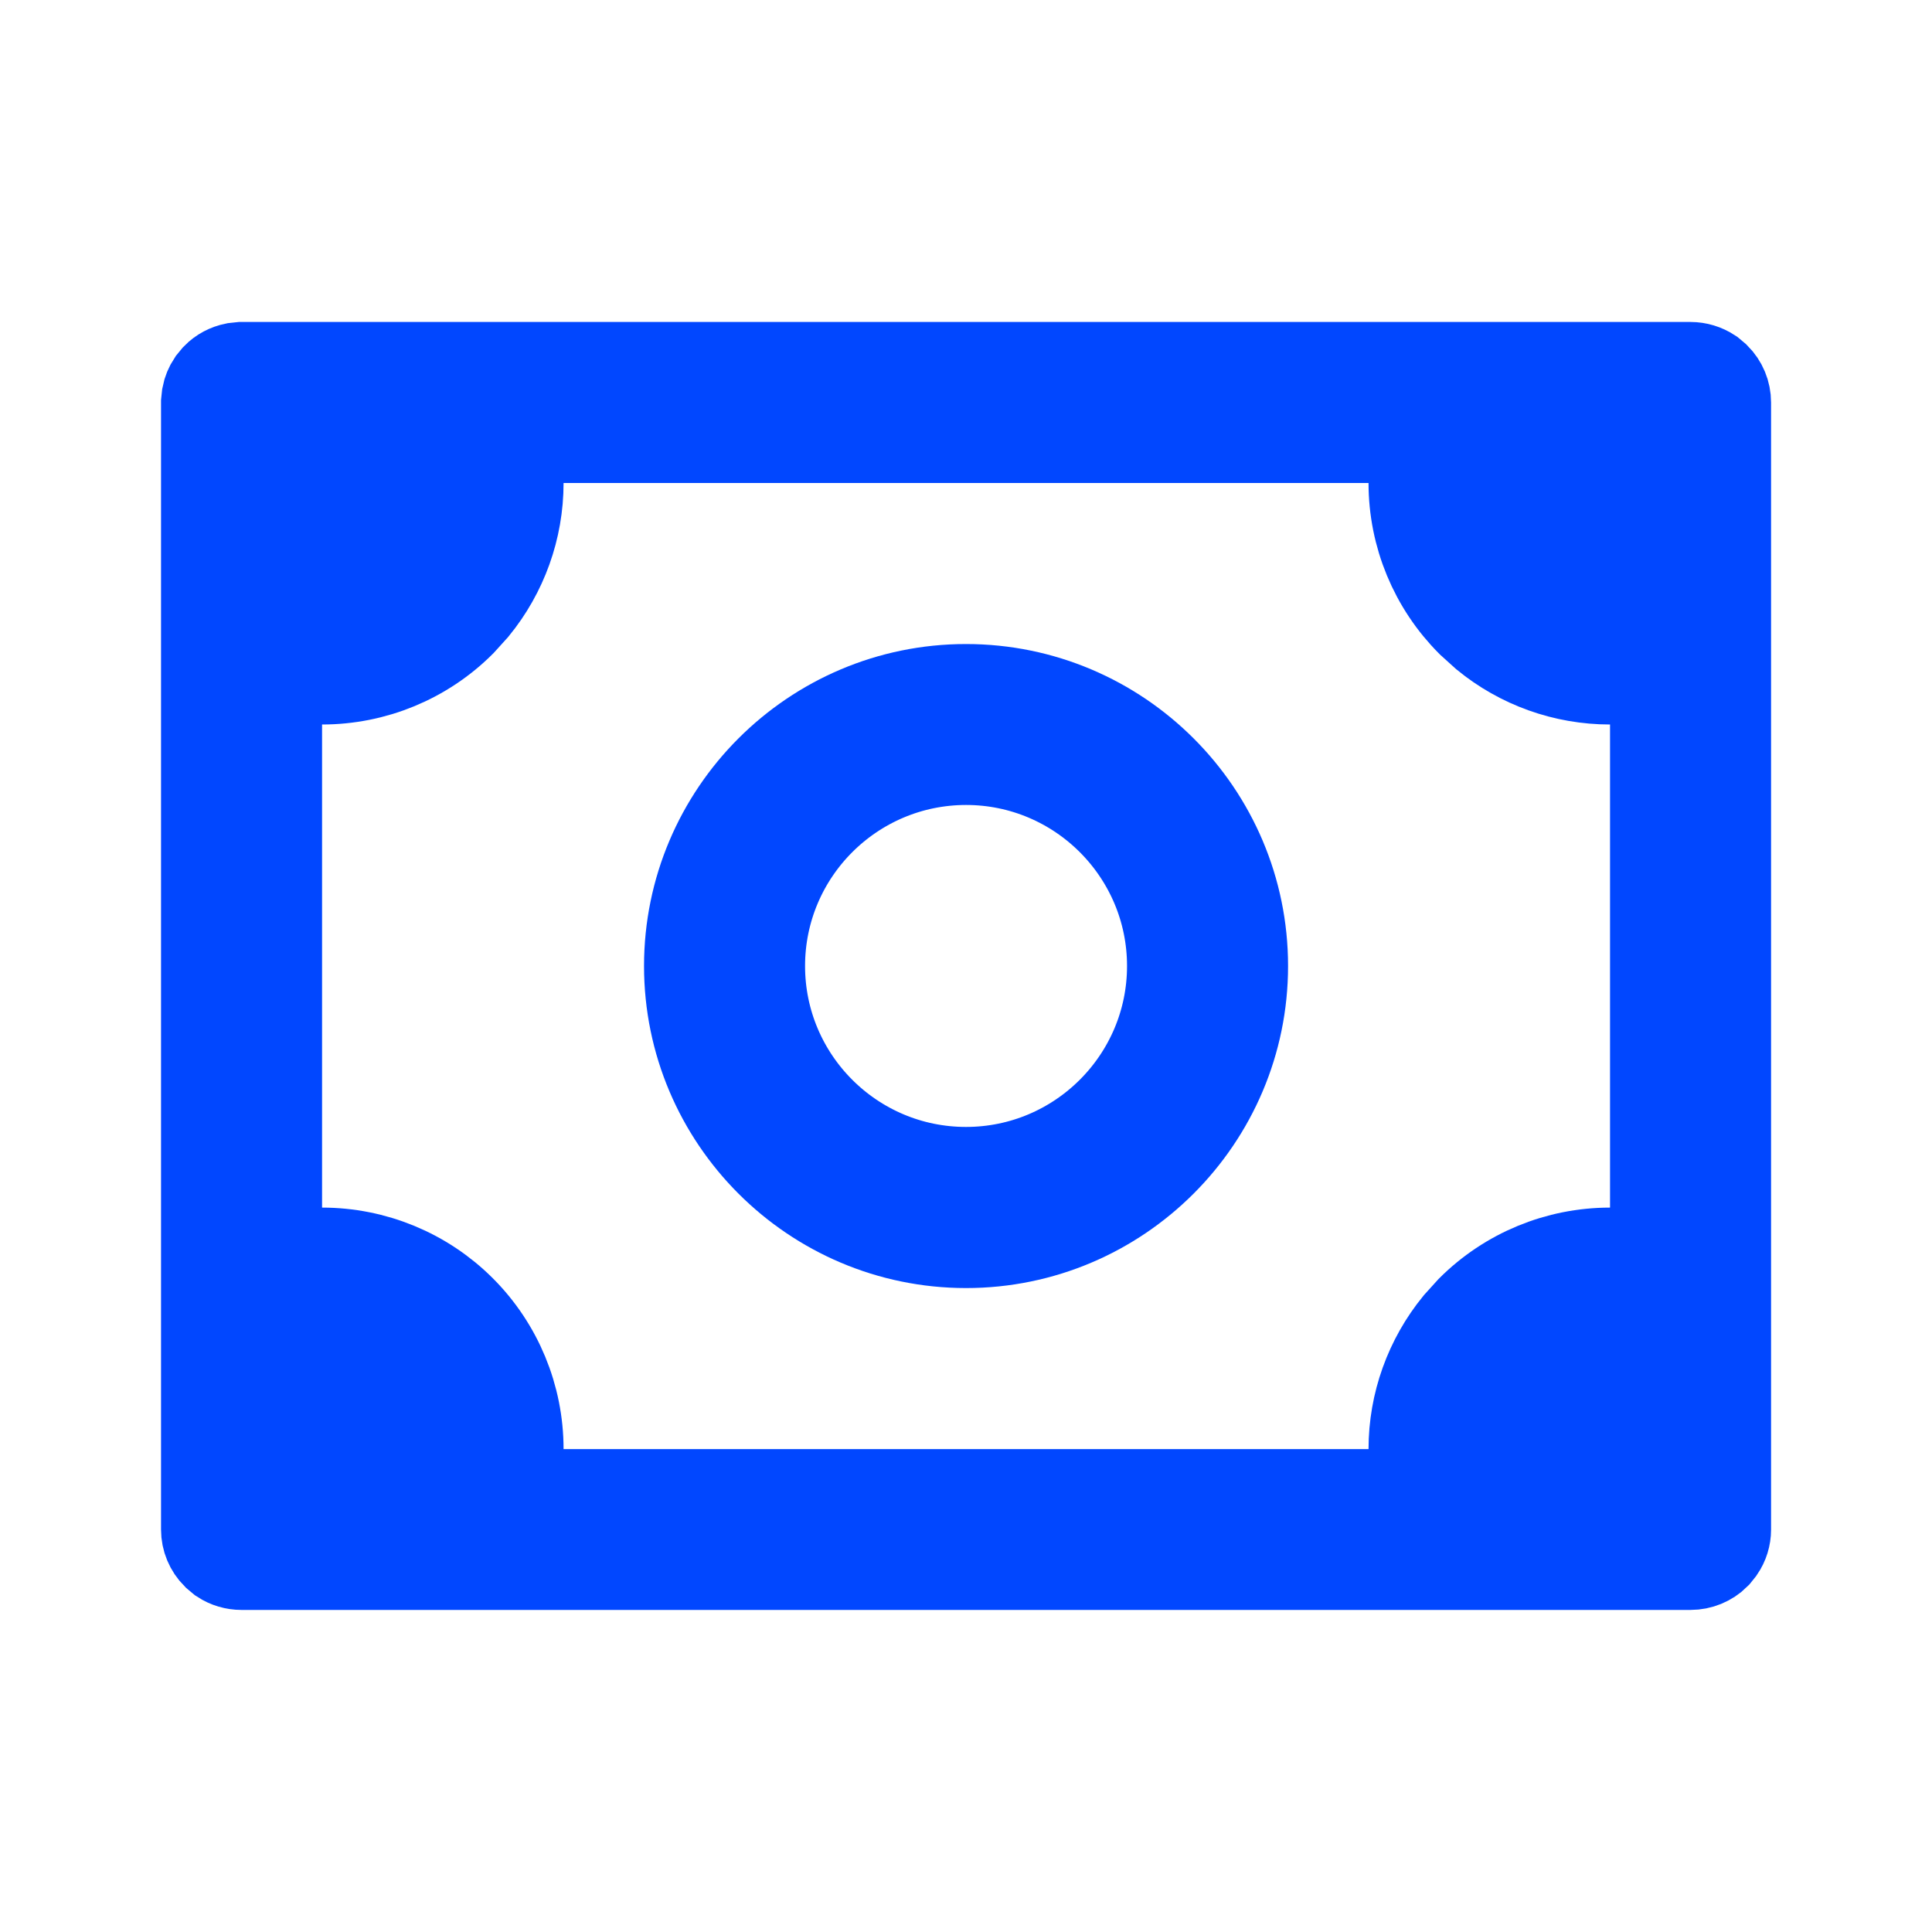
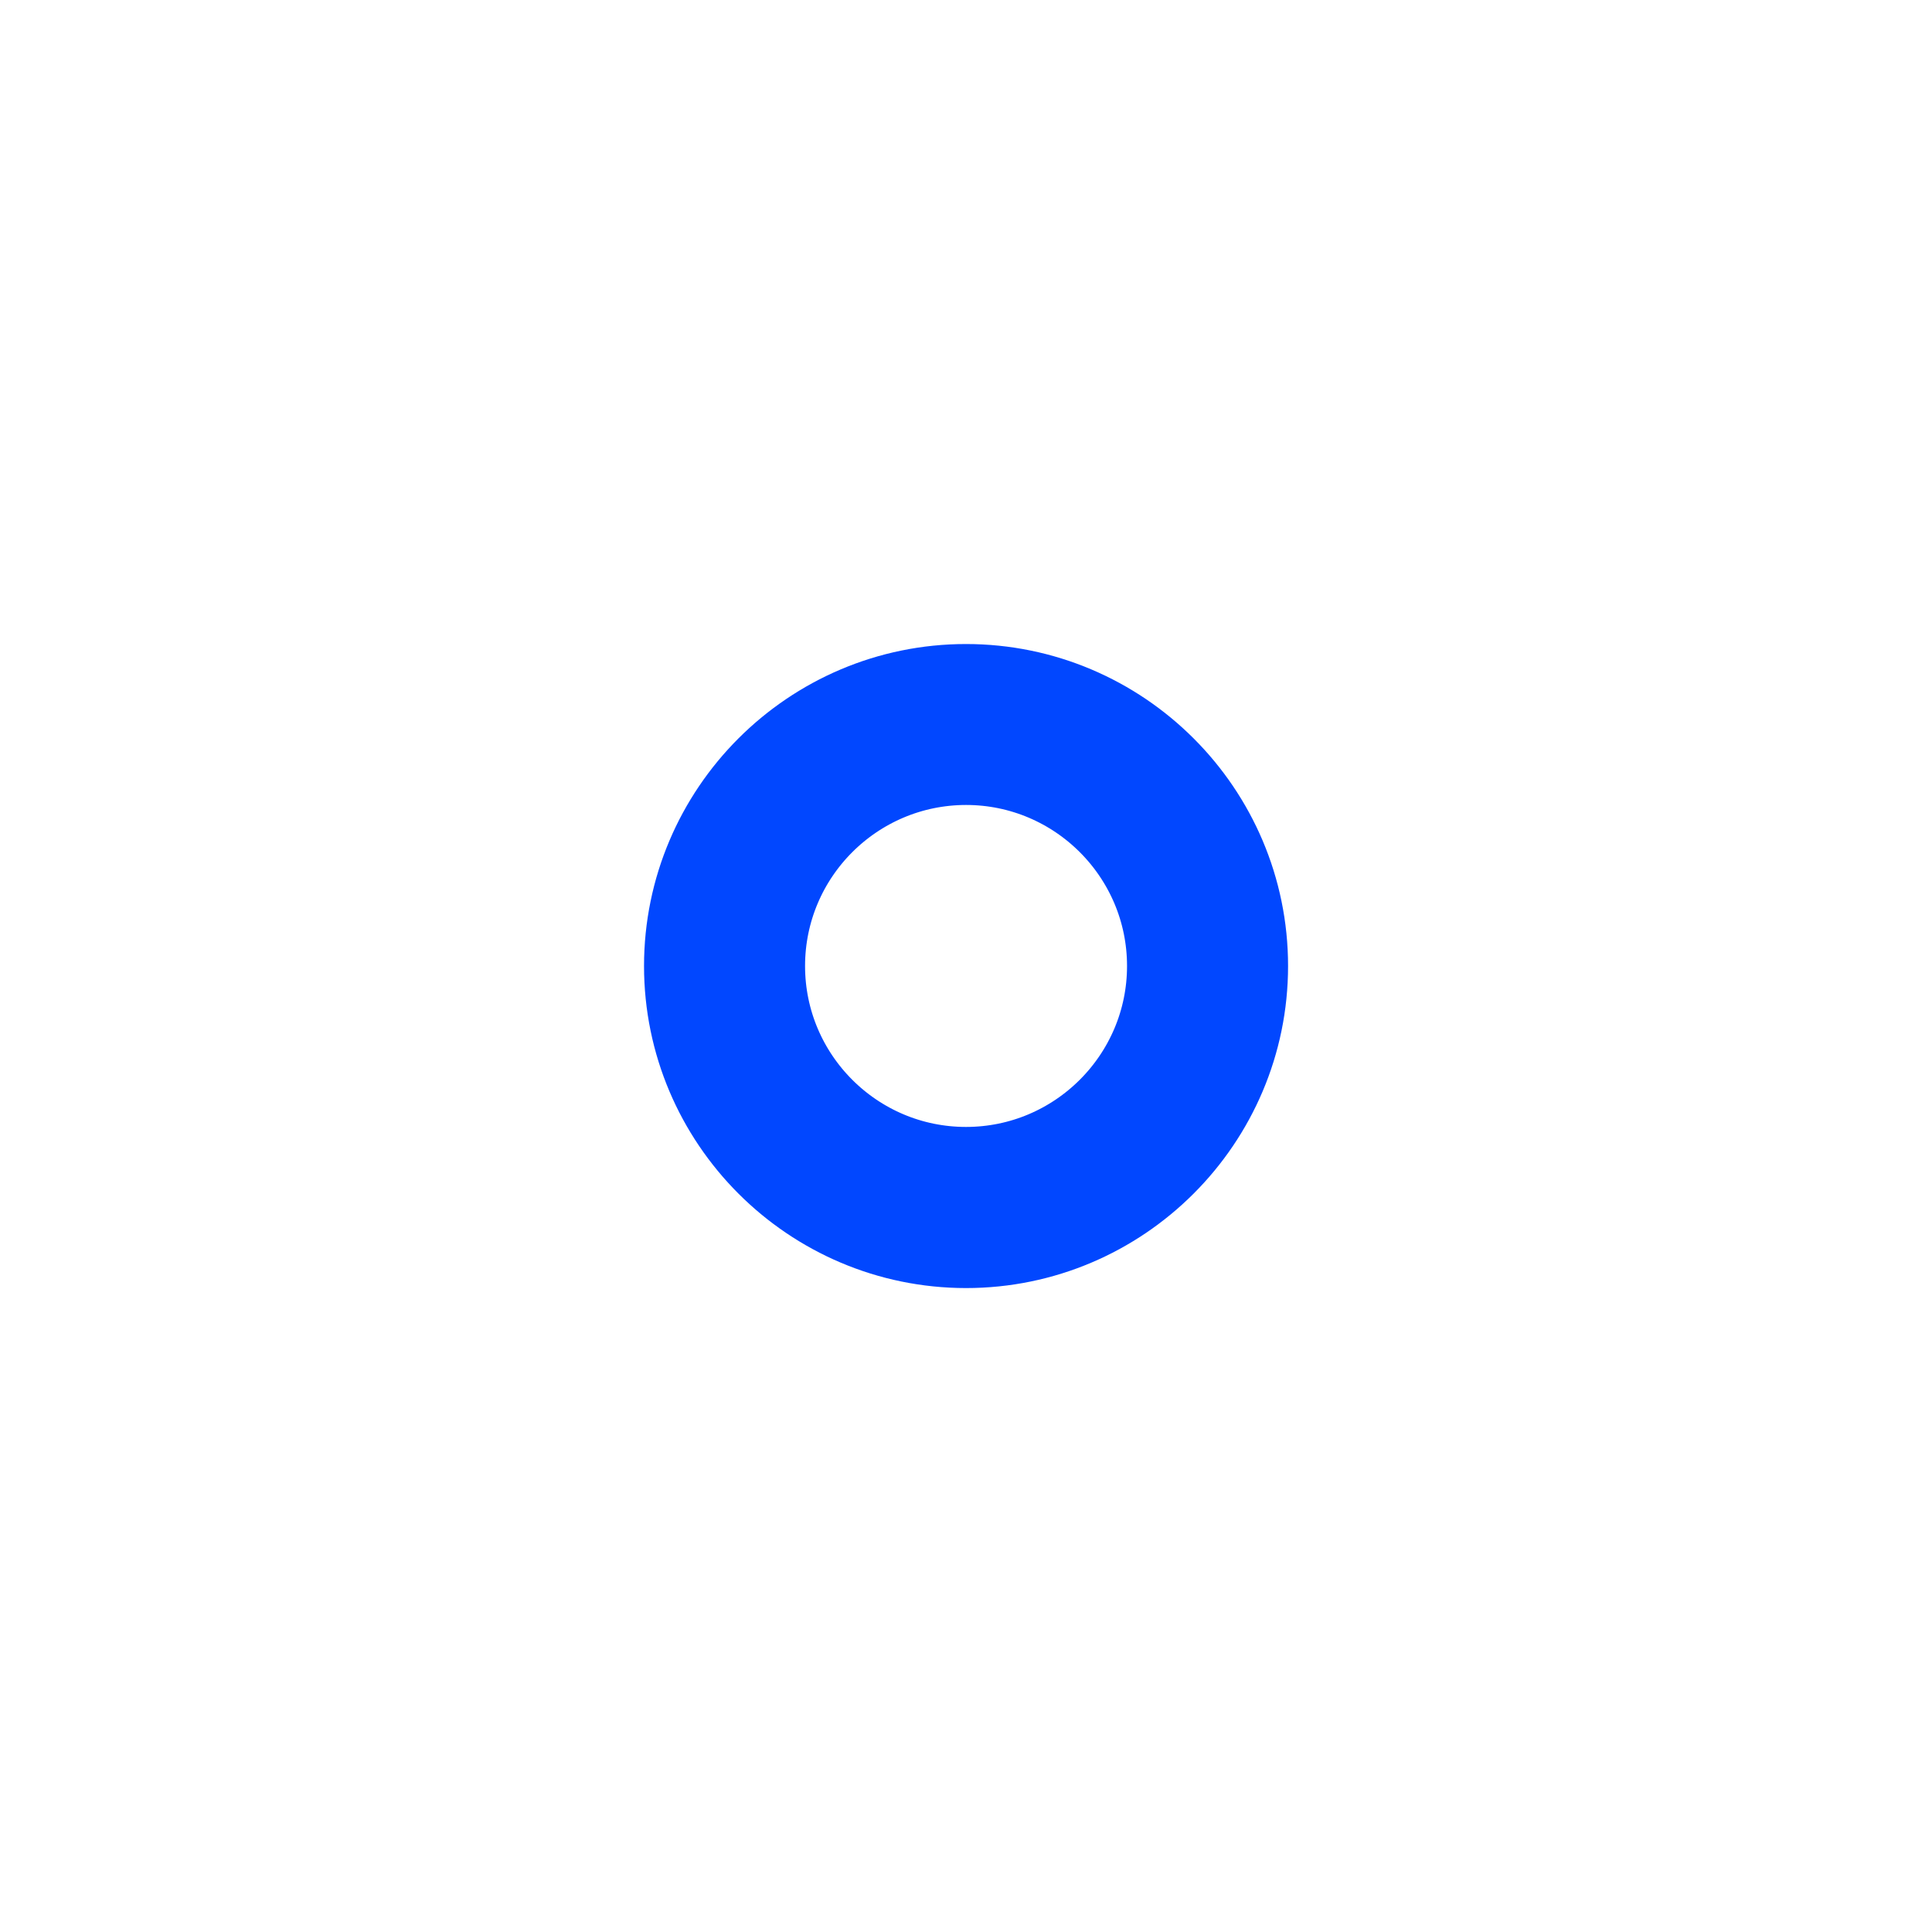
<svg xmlns="http://www.w3.org/2000/svg" width="20" height="20" viewBox="0 0 20 20" fill="none">
-   <path d="M2.5 3.833H17.5C17.566 3.833 17.631 3.853 17.686 3.889L17.736 3.931C17.799 3.994 17.834 4.078 17.834 4.167V15.834C17.834 15.9 17.814 15.964 17.777 16.018L17.736 16.069C17.674 16.131 17.588 16.166 17.5 16.166H2.5C2.434 16.166 2.37 16.147 2.315 16.111L2.265 16.069C2.202 16.006 2.167 15.922 2.167 15.834V4.167L2.174 4.101C2.182 4.059 2.199 4.018 2.223 3.982L2.265 3.931C2.311 3.884 2.371 3.853 2.435 3.84L2.5 3.833ZM17.167 7H16.667C16.203 7 15.755 6.839 15.399 6.547L15.253 6.415C14.878 6.04 14.667 5.531 14.667 5V4.5H5.334V5C5.334 5.465 5.172 5.912 4.881 6.268L4.748 6.415C4.373 6.79 3.864 7 3.334 7H2.834V13.001H3.334C3.864 13.001 4.373 13.211 4.748 13.586C5.123 13.961 5.334 14.47 5.334 15.001V15.501H14.667V15.001C14.667 14.536 14.829 14.089 15.12 13.733L15.253 13.586C15.628 13.211 16.137 13.001 16.667 13.001H17.167V7Z" fill="#0147FF" stroke="#0147FF" />
  <path d="M10 7.167C11.562 7.167 12.834 8.437 12.834 10C12.834 11.562 11.562 12.834 10 12.834C8.438 12.833 7.167 11.562 7.167 10C7.167 8.438 8.438 7.167 10 7.167ZM10 7.833C8.805 7.834 7.834 8.804 7.834 10C7.834 11.195 8.805 12.166 10 12.166C11.195 12.166 12.167 11.195 12.167 10C12.167 8.804 11.195 7.833 10 7.833Z" fill="#0147FF" stroke="#0147FF" />
</svg>